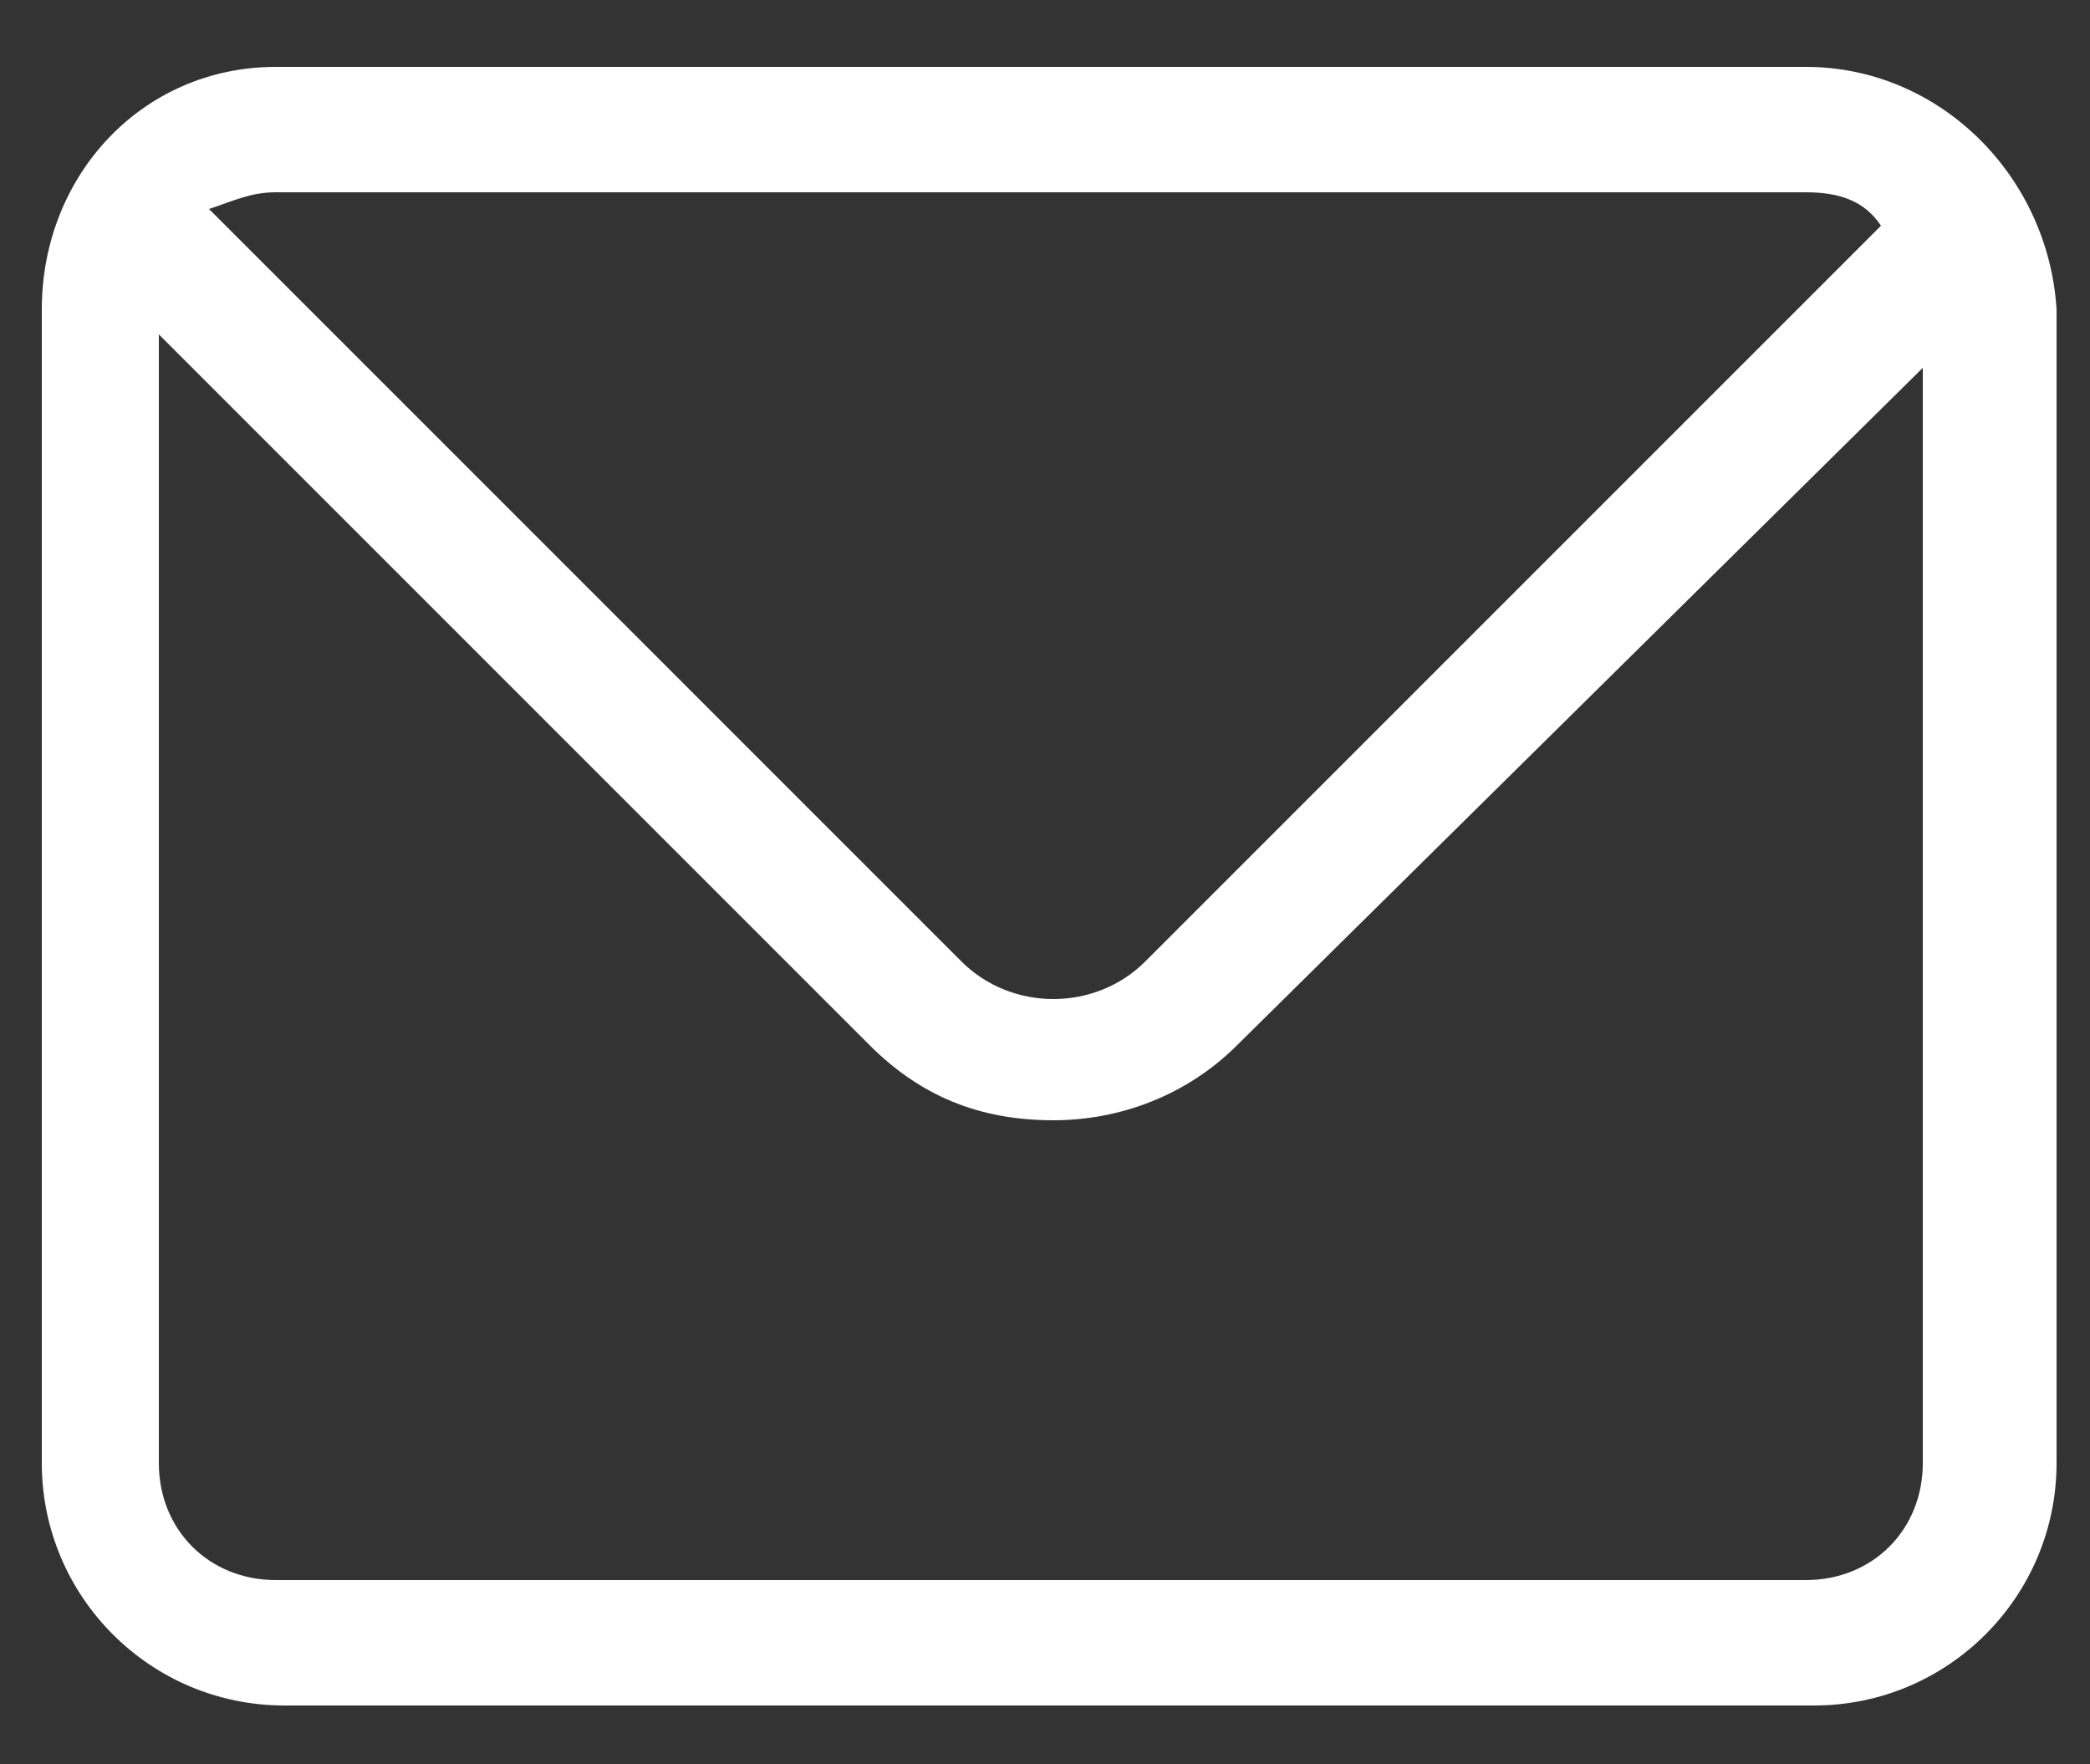
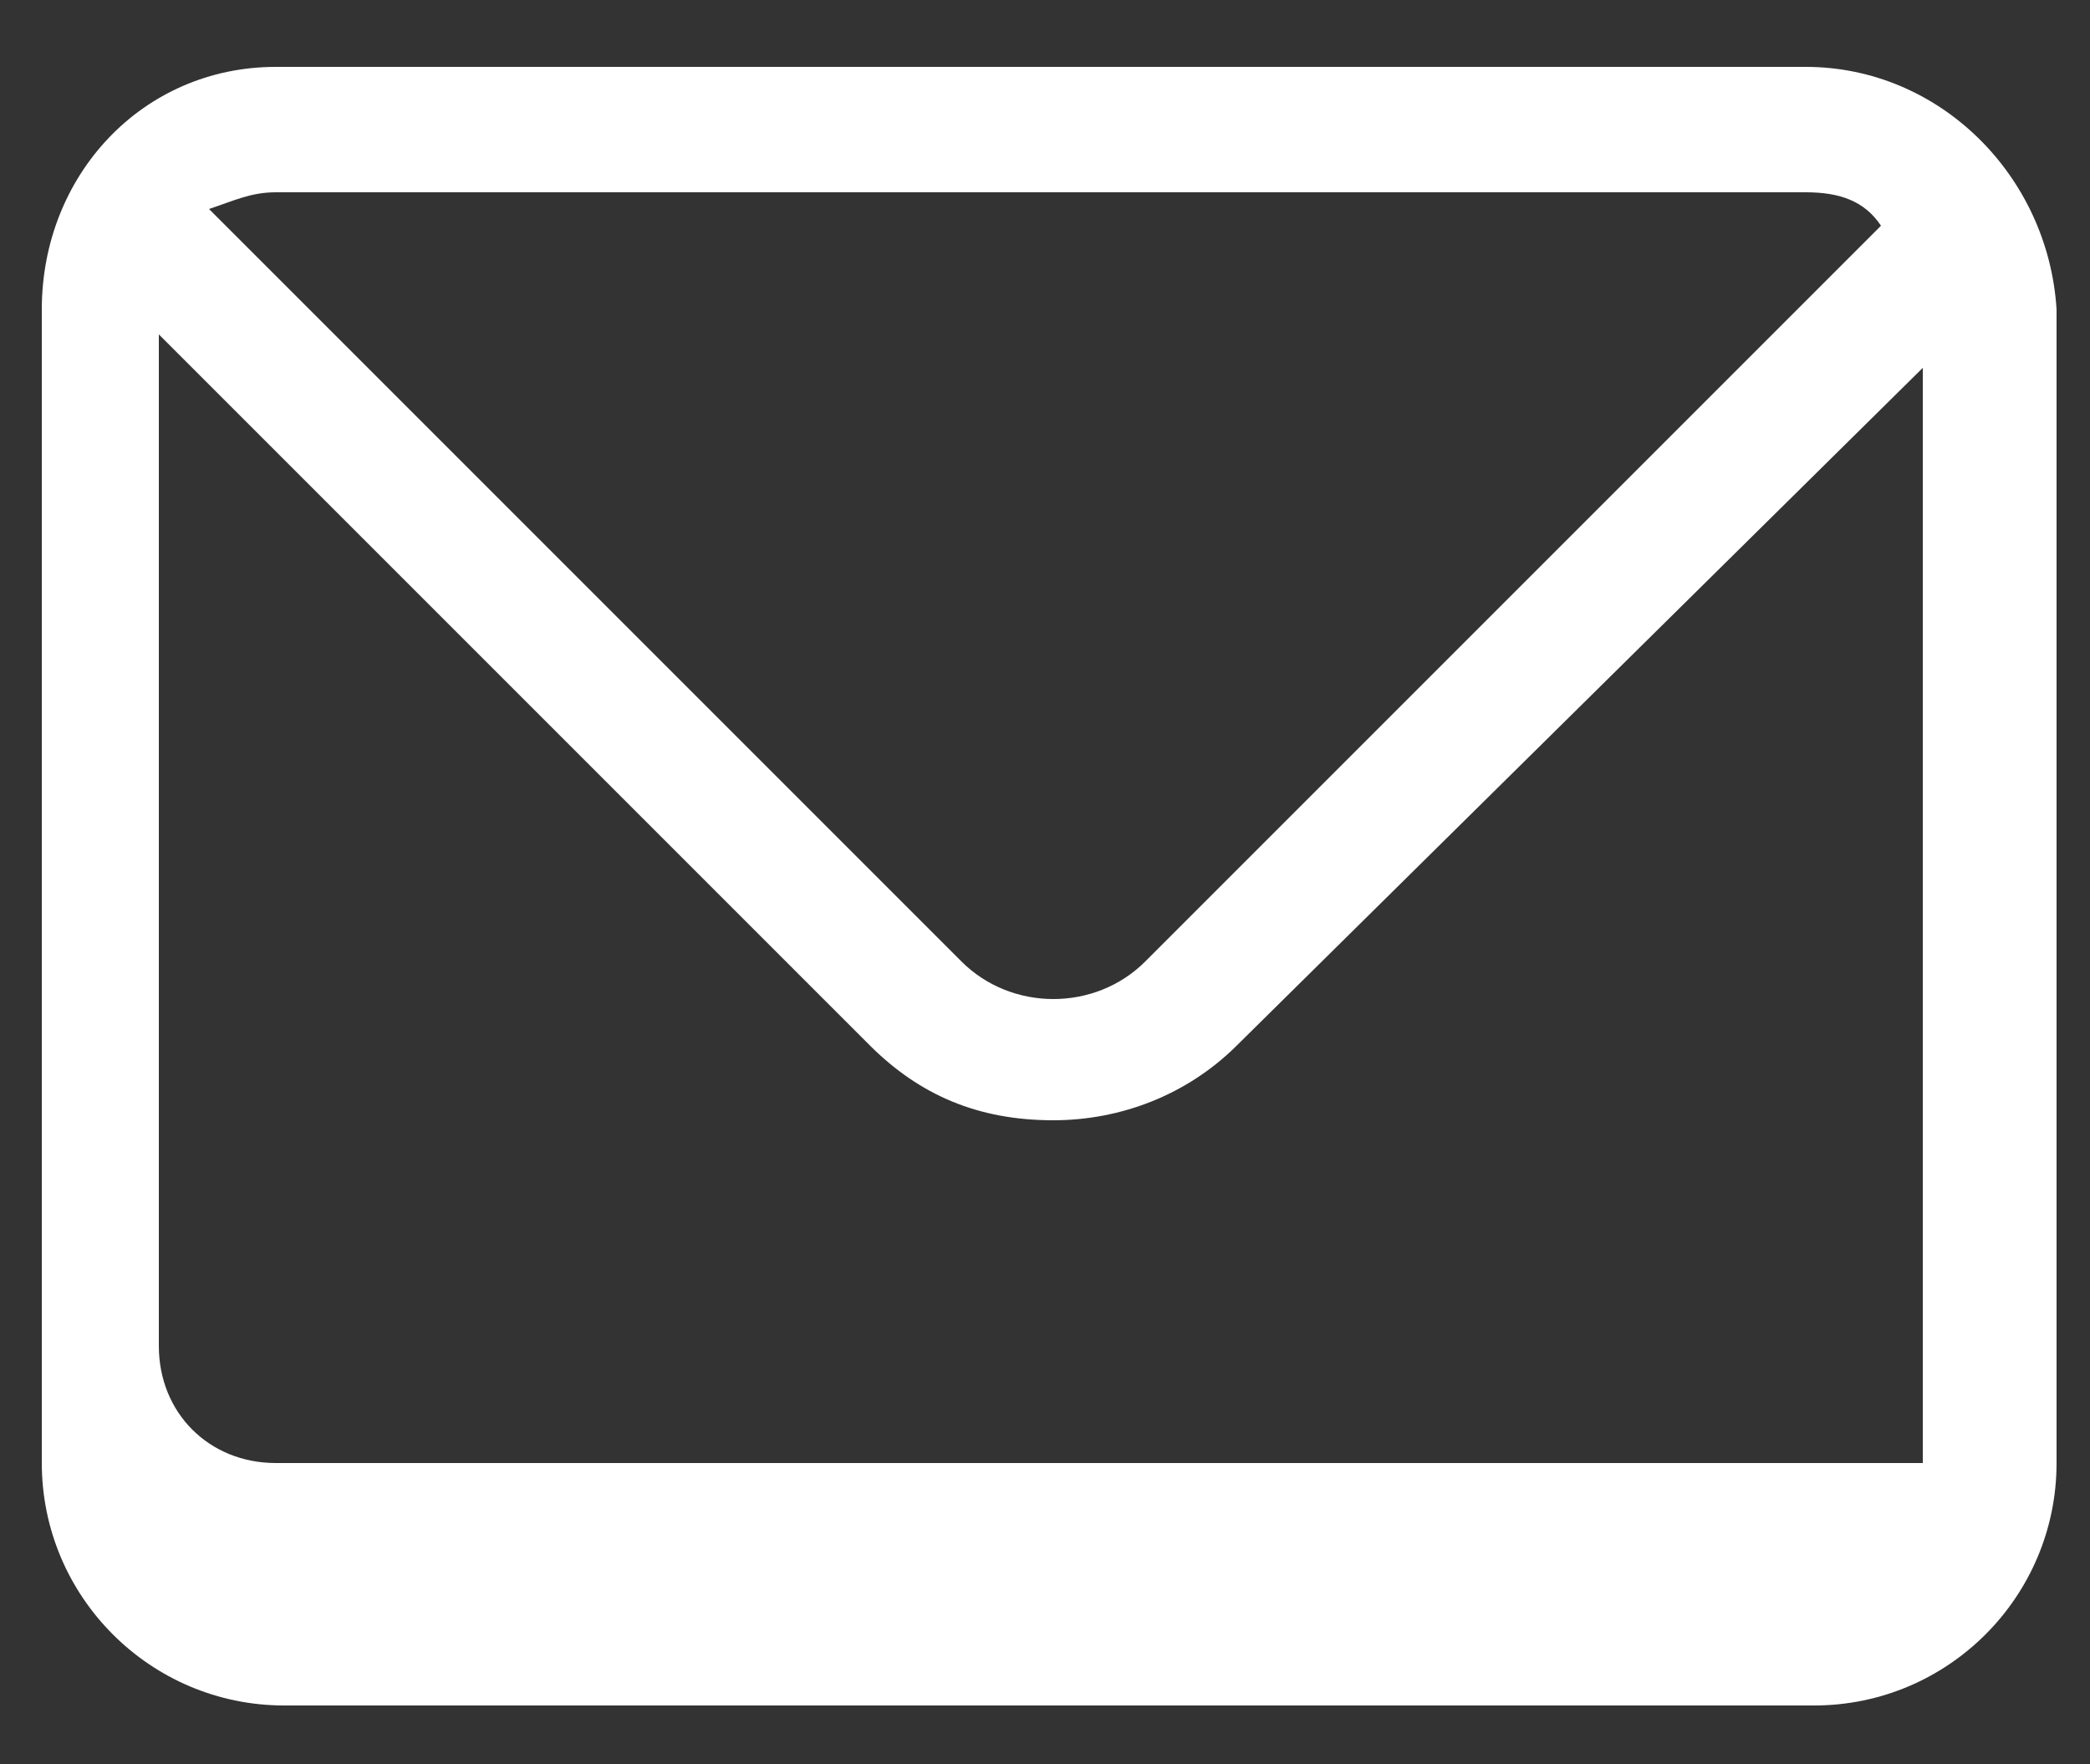
<svg xmlns="http://www.w3.org/2000/svg" version="1.1" id="Layer_1" x="0px" y="0px" viewBox="0 0 25 21.1" style="enable-background:new 0 0 25 21.1;" xml:space="preserve">
  <rect x="0" y="0" width="25" height="21.1" fill="#333333" stroke="none" />
  <style type="text/css">
	.st0{fill:#FFFFFF;}
</style>
-   <path class="st0" d="M21.6,0.8H3.3c-1.6,0-2.8,1.3-2.8,2.9v13.8c0,1.6,1.3,2.9,2.9,2.9h18.3c1.6,0,2.9-1.3,2.9-2.9V3.7  C24.5,2.1,23.2,0.8,21.6,0.8z M3.3,2.3h18.3c0.4,0,0.7,0.1,0.9,0.4l-8.8,8.8c-0.6,0.6-1.6,0.6-2.2,0l-9-9C2.8,2.4,3,2.3,3.3,2.3z   M23,17.5c0,0.8-0.6,1.4-1.4,1.4H3.3c-0.8,0-1.4-0.6-1.4-1.4V4l8.5,8.5c0.6,0.6,1.3,0.9,2.2,0.9c0.8,0,1.6-0.3,2.2-0.9L23,4.4V17.5z  " />
+   <path class="st0" d="M21.6,0.8H3.3c-1.6,0-2.8,1.3-2.8,2.9v13.8c0,1.6,1.3,2.9,2.9,2.9h18.3c1.6,0,2.9-1.3,2.9-2.9V3.7  C24.5,2.1,23.2,0.8,21.6,0.8z M3.3,2.3h18.3c0.4,0,0.7,0.1,0.9,0.4l-8.8,8.8c-0.6,0.6-1.6,0.6-2.2,0l-9-9C2.8,2.4,3,2.3,3.3,2.3z   M23,17.5H3.3c-0.8,0-1.4-0.6-1.4-1.4V4l8.5,8.5c0.6,0.6,1.3,0.9,2.2,0.9c0.8,0,1.6-0.3,2.2-0.9L23,4.4V17.5z  " />
</svg>